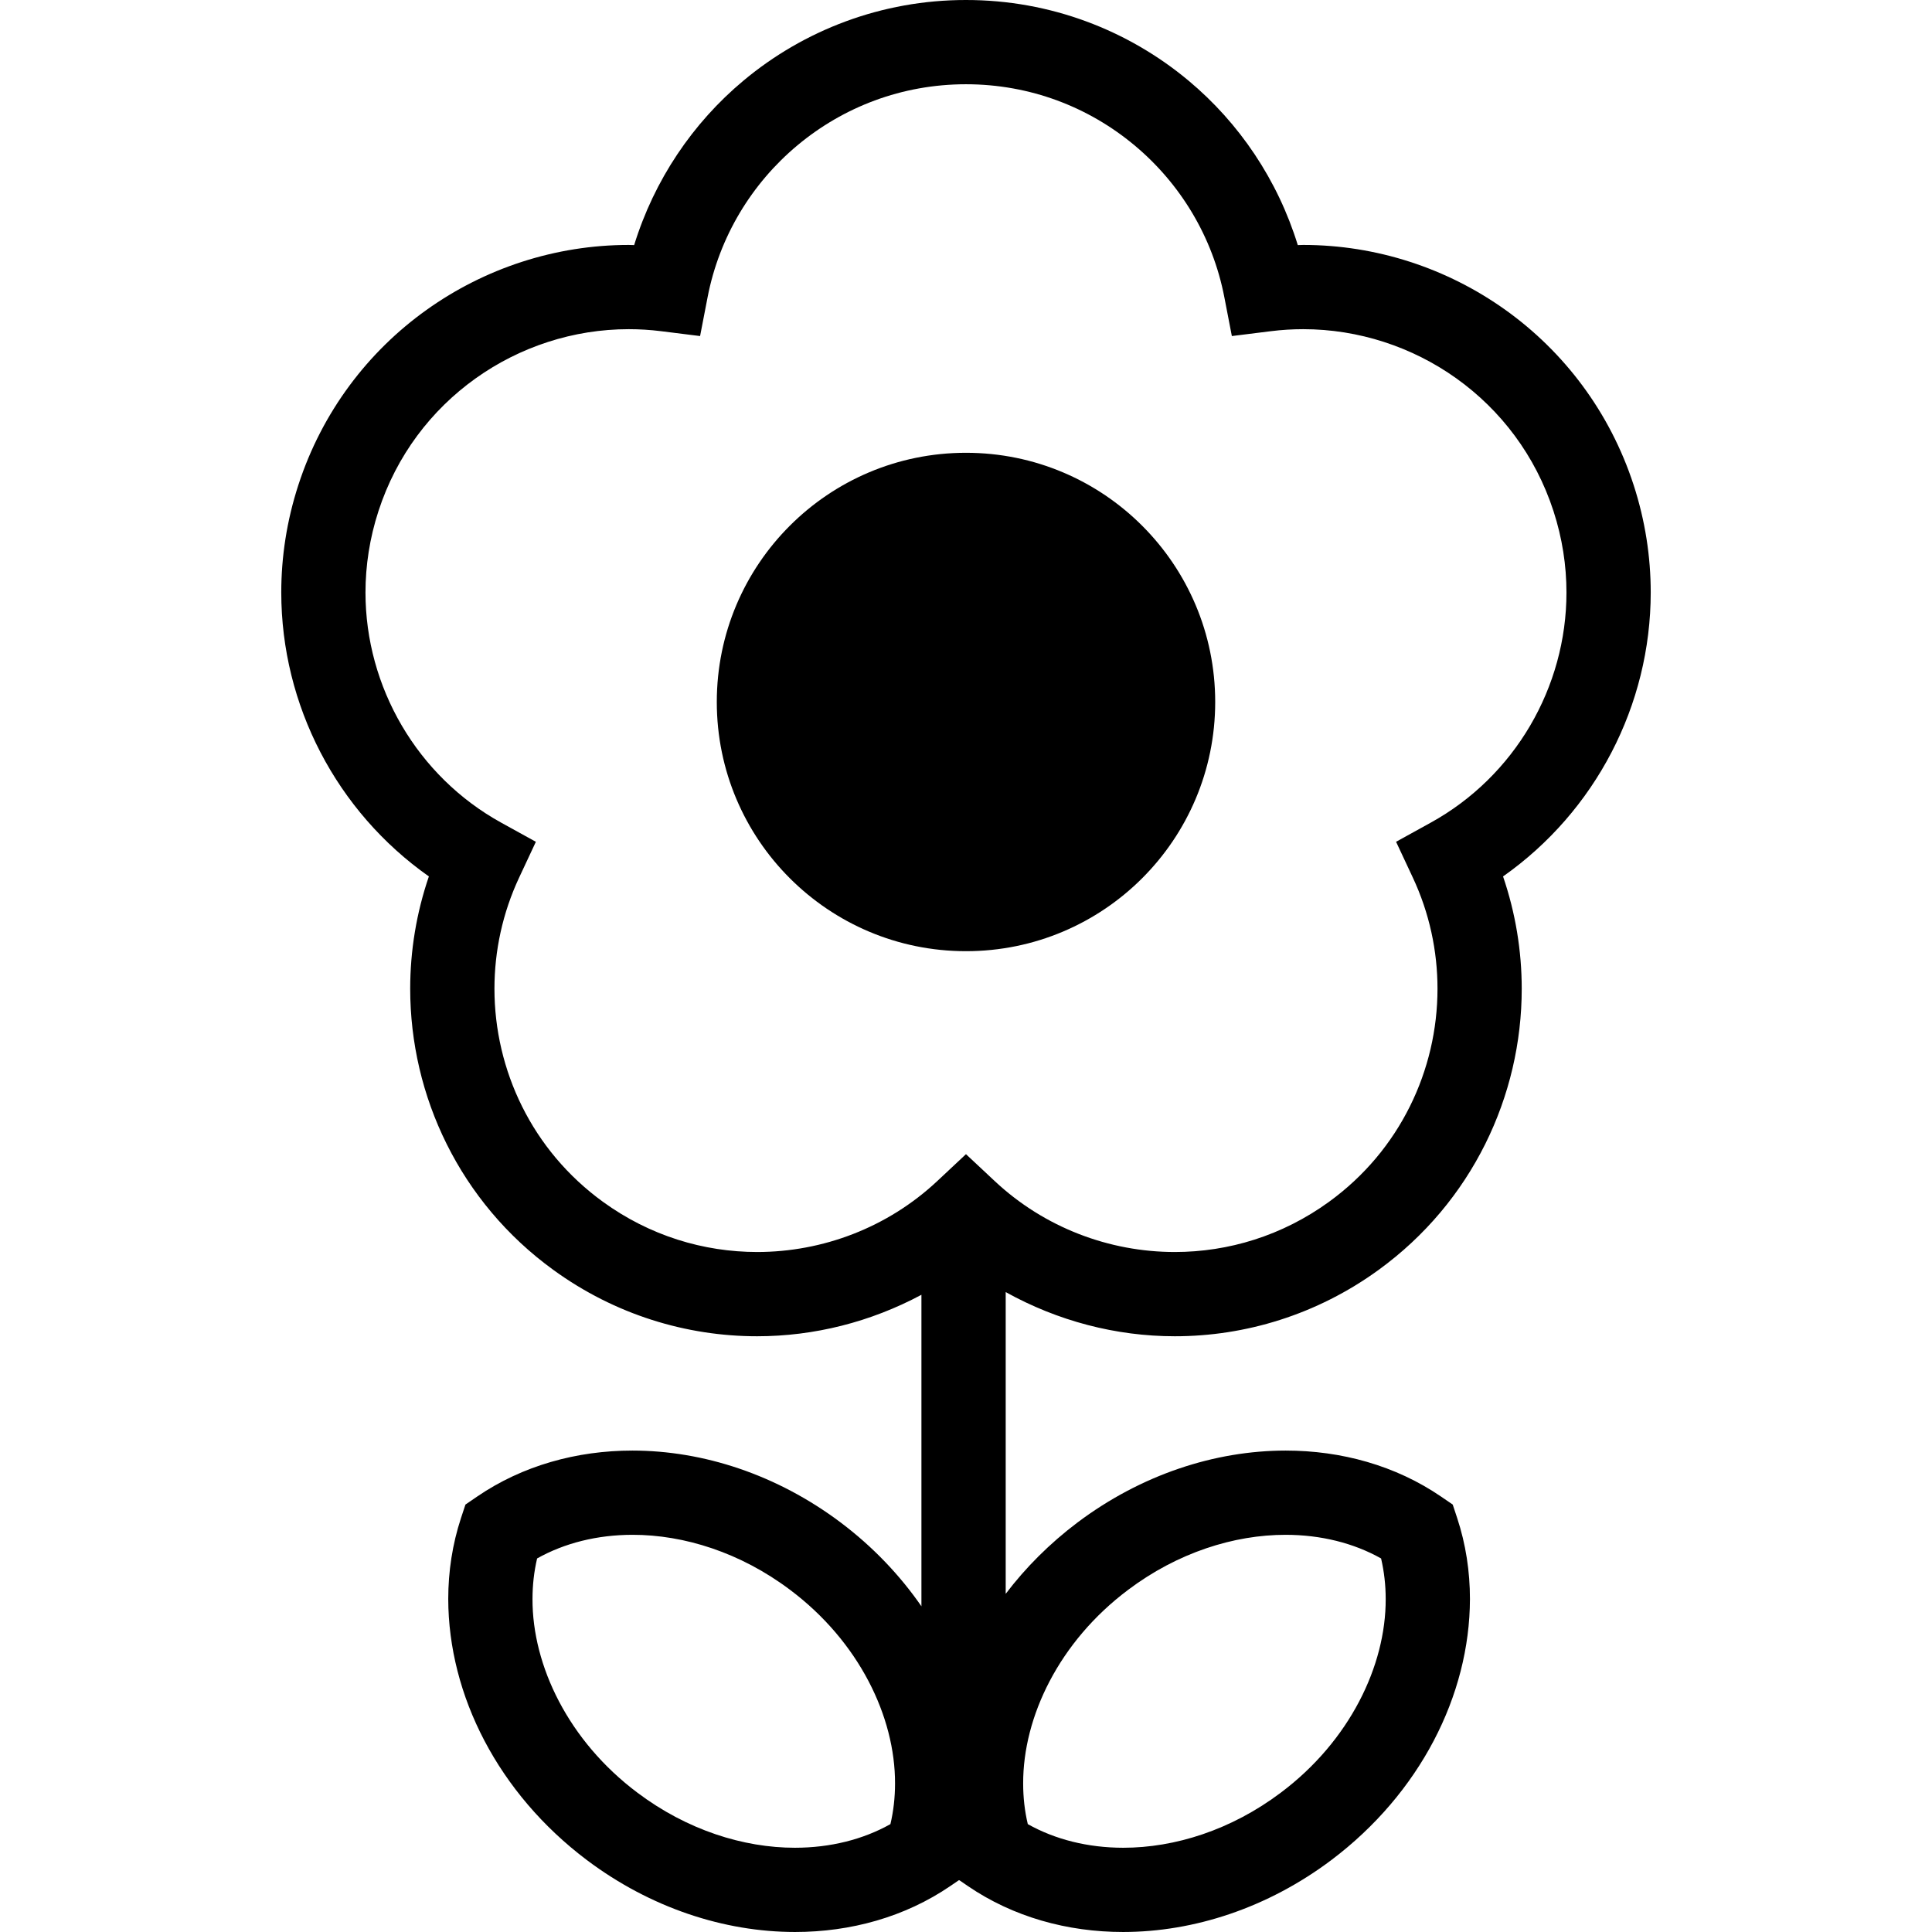
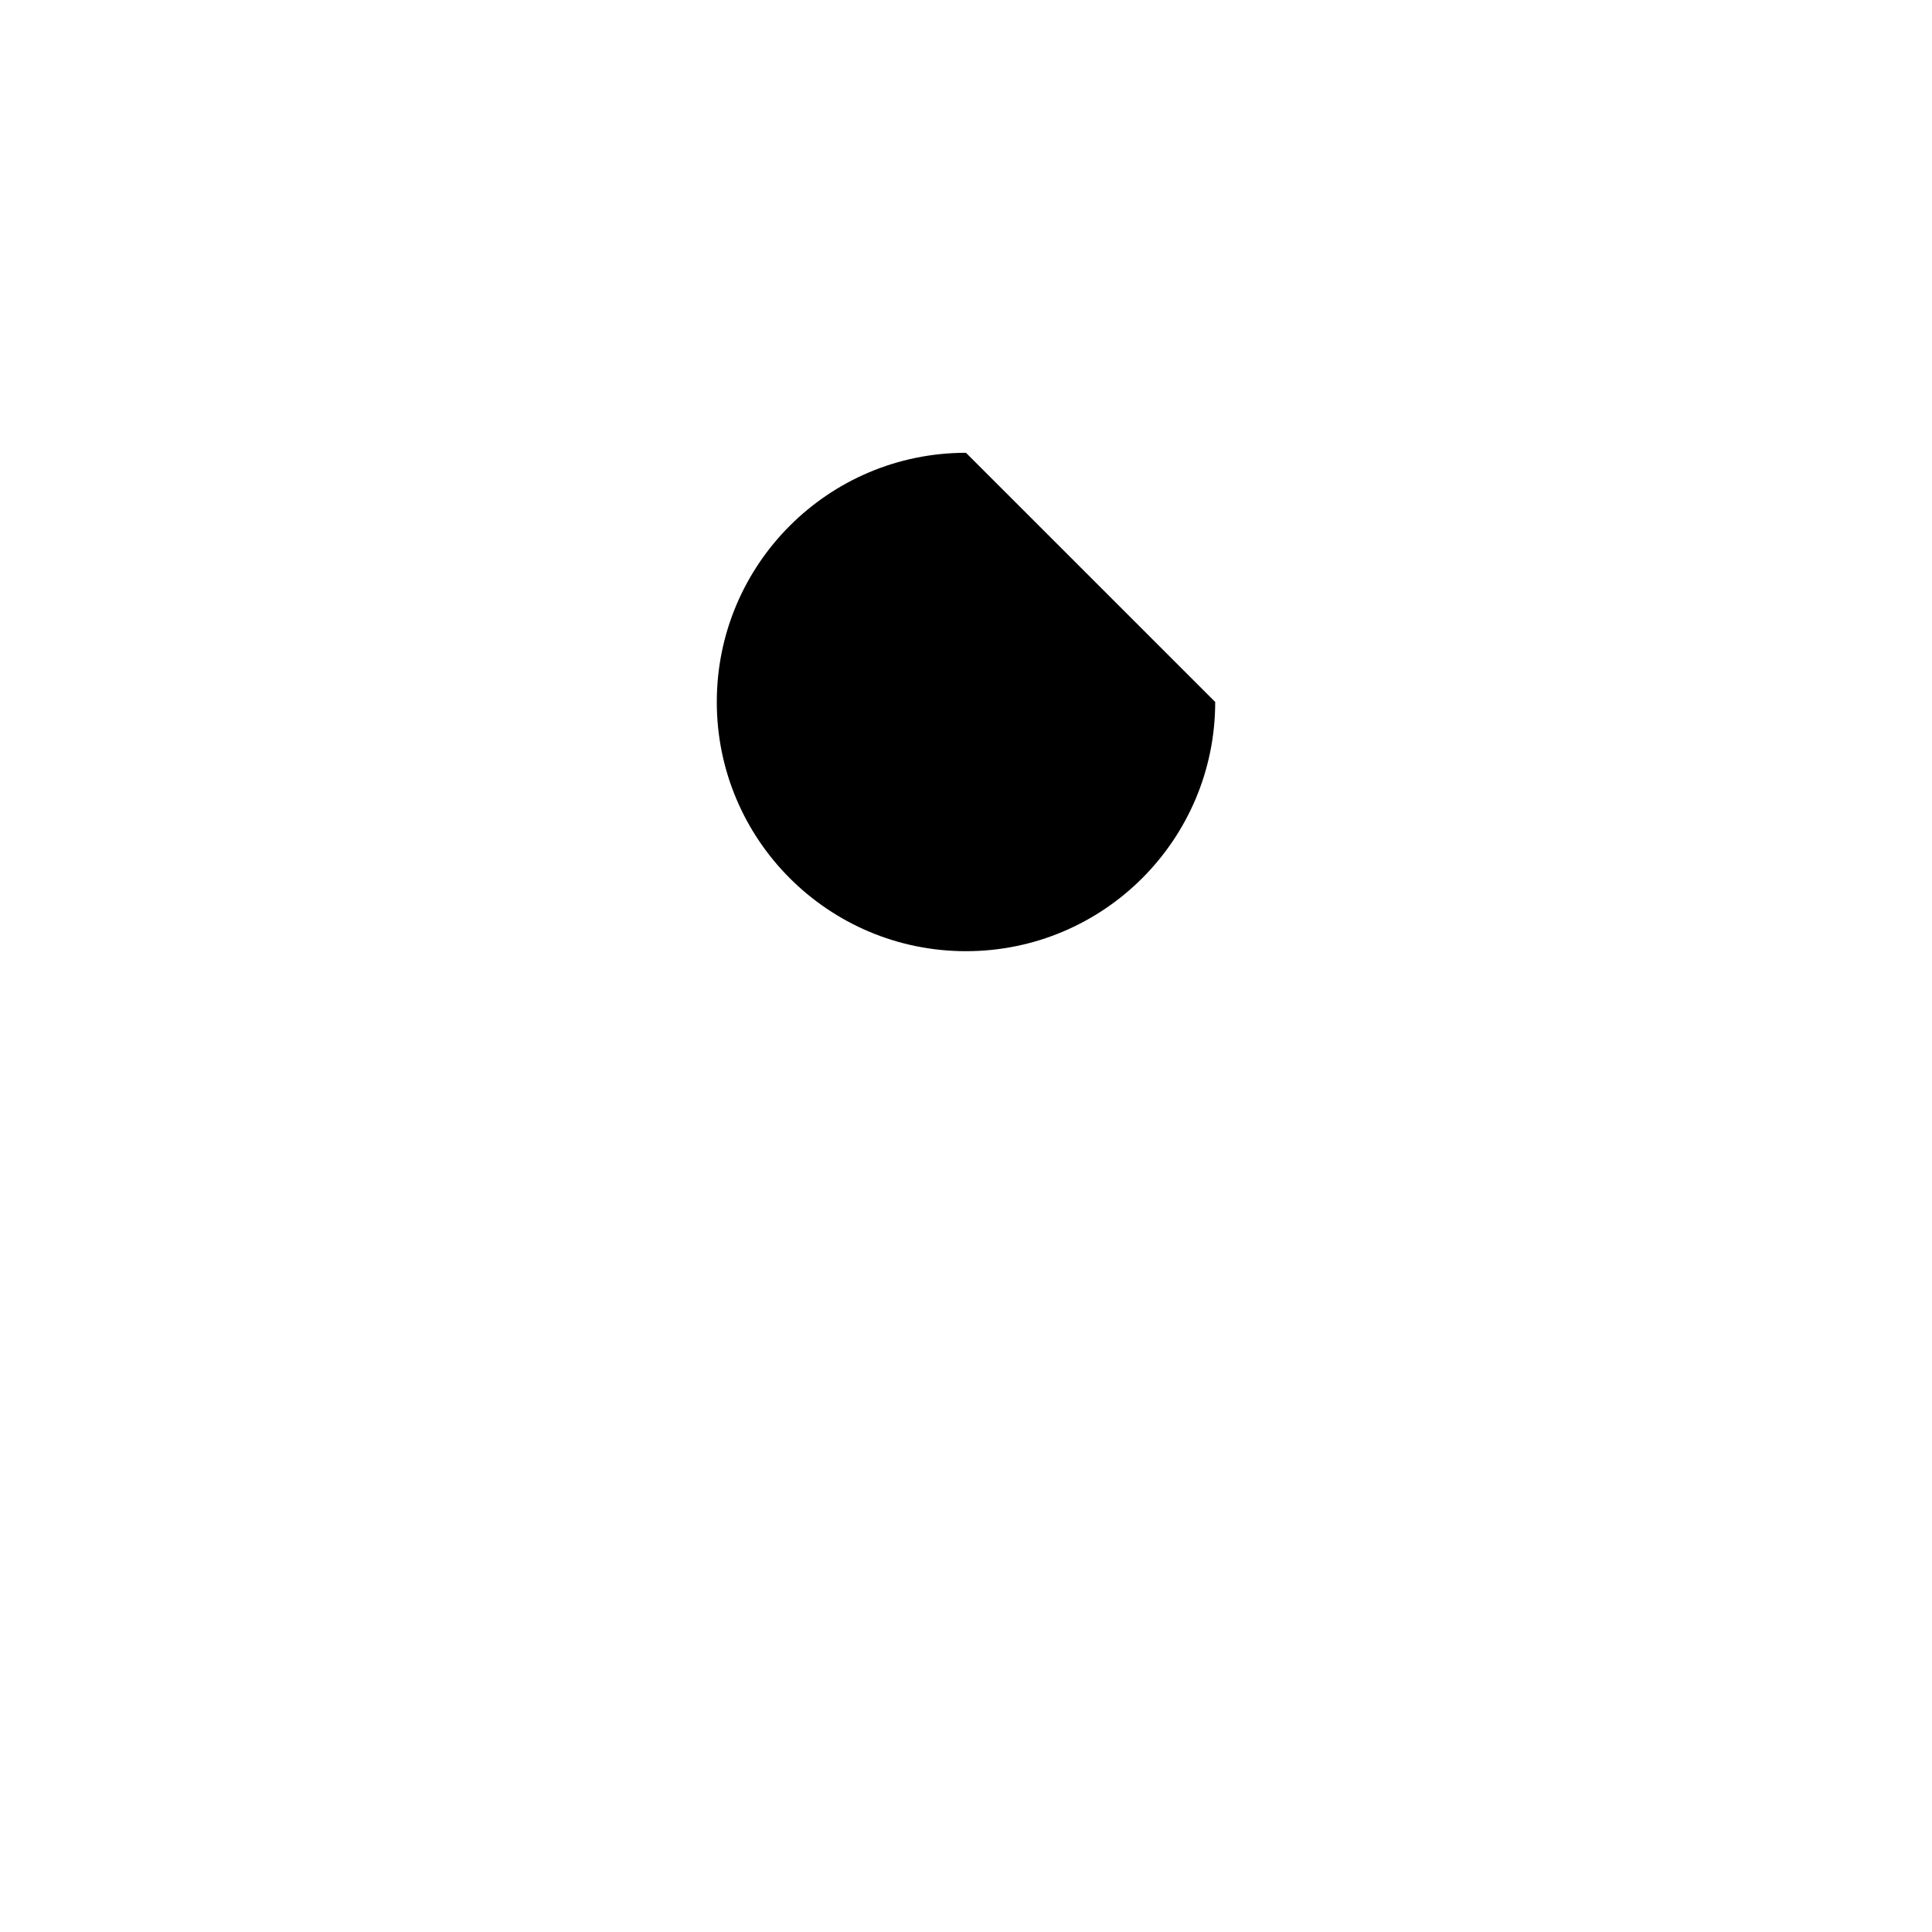
<svg xmlns="http://www.w3.org/2000/svg" height="800px" width="800px" version="1.1" id="_x32_" viewBox="0 0 512 512" xml:space="preserve">
  <style type="text/css">
	.st0{fill:#000000;}
</style>
  <g>
-     <path class="st0" d="M437.46,157.012c0-9.442-1.466-19.036-4.525-28.464c-6.313-19.42-18.534-35.384-33.98-46.418   c-15.447-11.033-34.156-17.214-53.59-17.221c-0.475,0-0.957,0.035-1.438,0.042c-5.308-17.235-15.475-32.333-28.967-43.59   C299.01,8.038,278.388-0.007,255.993,0c-22.395-0.007-43.017,8.038-58.96,21.362c-13.485,11.257-23.659,26.354-28.974,43.59   c-0.475-0.007-0.963-0.042-1.438-0.042c-19.428,0.007-38.142,6.18-53.59,17.221c-15.447,11.027-27.668,26.998-33.967,46.418   c-3.066,9.428-4.525,19.023-4.525,28.457c0.014,29.881,14.651,58.031,39.12,75.258c-3.318,9.693-4.952,19.763-4.952,29.764   c0.007,14.224,3.282,28.331,9.672,41.159c6.382,12.829,15.894,24.379,28.268,33.352c16.299,11.851,35.28,17.591,54.008,17.584   c15.112,0,30.084-3.785,43.534-10.992v82.556c-5.684-8.219-12.85-15.768-21.397-22.207c-16.886-12.688-36.404-19.05-55.168-19.064   c-14.763,0-29.163,3.98-41.16,12.178l-3.114,2.13l-1.188,3.589c-2.276,6.934-3.372,14.17-3.372,21.439   c0.048,25.559,13.275,51.508,36.732,69.183c16.878,12.689,36.404,19.05,55.161,19.064c14.762,0,29.162-3.981,41.159-12.179   l2.242-1.53h0.175l2.234,1.53c11.997,8.198,26.39,12.179,41.16,12.179c18.757-0.014,38.282-6.376,55.168-19.064   c23.45-17.675,36.676-43.624,36.732-69.183c0-7.27-1.096-14.505-3.379-21.439l-1.187-3.589l-3.115-2.13   c-11.997-8.198-26.397-12.178-41.16-12.178c-18.757,0.014-38.282,6.376-55.168,19.064c-7.388,5.573-13.757,11.963-19.022,18.904   v-79.972c13.778,7.661,29.218,11.711,44.805,11.711c18.736,0.006,37.709-5.734,54.016-17.584   c12.367-8.98,21.879-20.524,28.261-33.352c6.39-12.835,9.672-26.942,9.672-41.166c0-10-1.641-20.063-4.951-29.756   C422.796,215.043,437.447,186.893,437.46,157.012z M235.972,483.41c-7.262,4.079-15.943,6.257-25.286,6.264   c-13.68,0.007-28.632-4.714-41.746-14.581c-18.276-13.702-27.878-33.653-27.822-51.341c0-3.701,0.413-7.298,1.222-10.748   c7.263-4.078,15.943-6.257,25.287-6.264c13.687-0.007,28.638,4.713,41.746,14.581c18.275,13.708,27.877,33.646,27.821,51.341   C237.194,476.357,236.782,479.96,235.972,483.41z M298.969,421.322c13.108-9.868,28.059-14.588,41.746-14.581   c9.344,0.006,18.024,2.185,25.287,6.264c0.803,3.45,1.222,7.054,1.222,10.748c0.056,17.688-9.546,37.64-27.821,51.341   c-13.115,9.867-28.059,14.588-41.746,14.581c-9.344-0.007-18.024-2.186-25.28-6.264c-0.824-3.45-1.229-7.053-1.229-10.747   C271.091,454.968,280.693,435.03,298.969,421.322z M379.122,218.032l-9.148,5.049l4.428,9.462c4.406,9.4,6.55,19.463,6.55,29.477   c0,10.789-2.493,21.508-7.333,31.215c-4.832,9.706-11.984,18.401-21.397,25.244c-12.409,9.009-26.676,13.31-40.894,13.317   c-17.374-0.007-34.56-6.481-47.703-18.785l-7.633-7.144l-7.626,7.144c-13.143,12.304-30.322,18.778-47.71,18.785   c-14.218-0.014-28.485-4.308-40.887-13.317c-9.42-6.843-16.57-15.538-21.403-25.238c-4.832-9.706-7.332-20.426-7.332-31.215   c0-10.014,2.151-20.078,6.55-29.477l4.427-9.463l-9.148-5.048c-22.304-12.291-36.013-35.964-36.006-61.034   c0.007-7.13,1.104-14.378,3.442-21.564c4.798-14.769,13.995-26.76,25.72-35.146c11.718-8.373,25.922-13.059,40.601-13.059   c2.835,0,5.691,0.175,8.554,0.531l10.357,1.292l1.983-10.258c3.094-16.062,11.711-30.189,23.828-40.3   c12.123-10.112,27.619-16.167,44.651-16.174c17.032,0.007,32.535,6.062,44.651,16.174c12.123,10.112,20.74,24.239,23.827,40.3   l1.983,10.258l10.363-1.292c2.856-0.356,5.713-0.531,8.548-0.531c14.679,0,28.897,4.686,40.615,13.059   c11.718,8.386,20.908,20.384,25.712,35.154c2.333,7.186,3.436,14.428,3.436,21.564   C415.143,182.082,401.434,205.748,379.122,218.032z" />
-     <path class="st0" d="M255.993,119.994c-36.467,0-66.034,29.567-66.034,66.04s29.567,66.041,66.034,66.041   c36.481,0,66.048-29.568,66.048-66.041S292.474,119.994,255.993,119.994z" />
+     <path class="st0" d="M255.993,119.994c-36.467,0-66.034,29.567-66.034,66.04s29.567,66.041,66.034,66.041   c36.481,0,66.048-29.568,66.048-66.041z" />
  </g>
</svg>